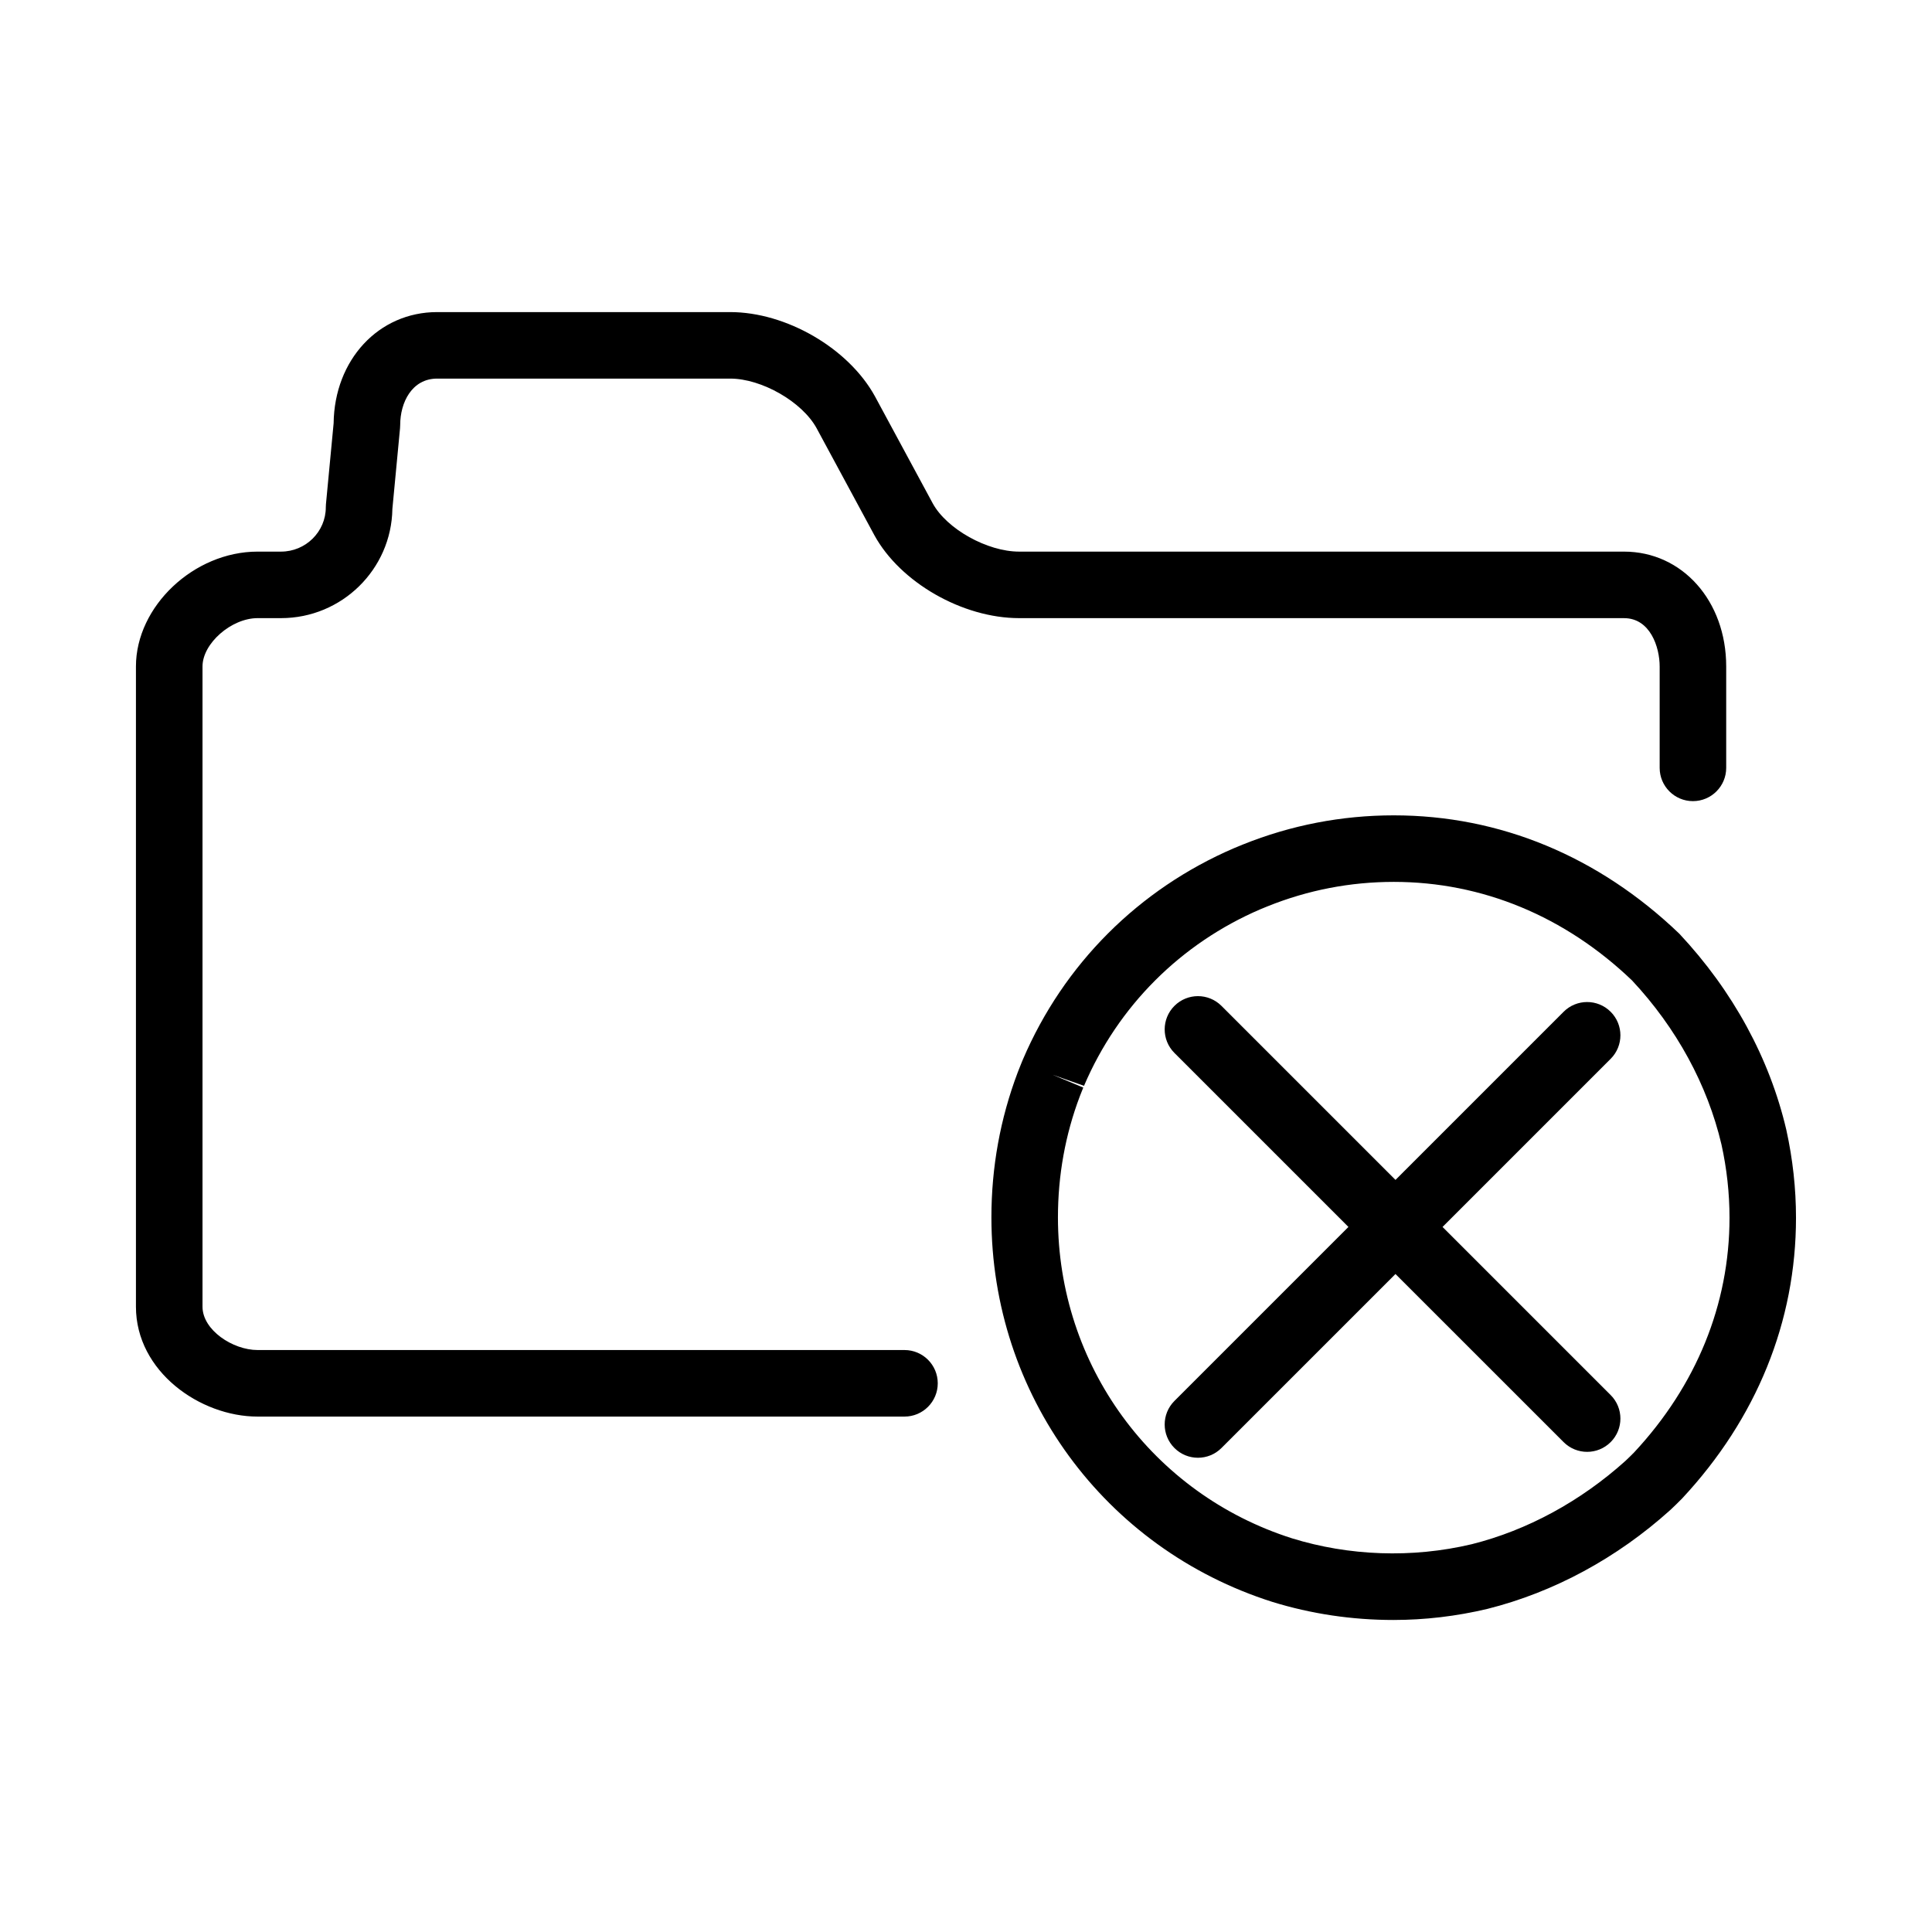
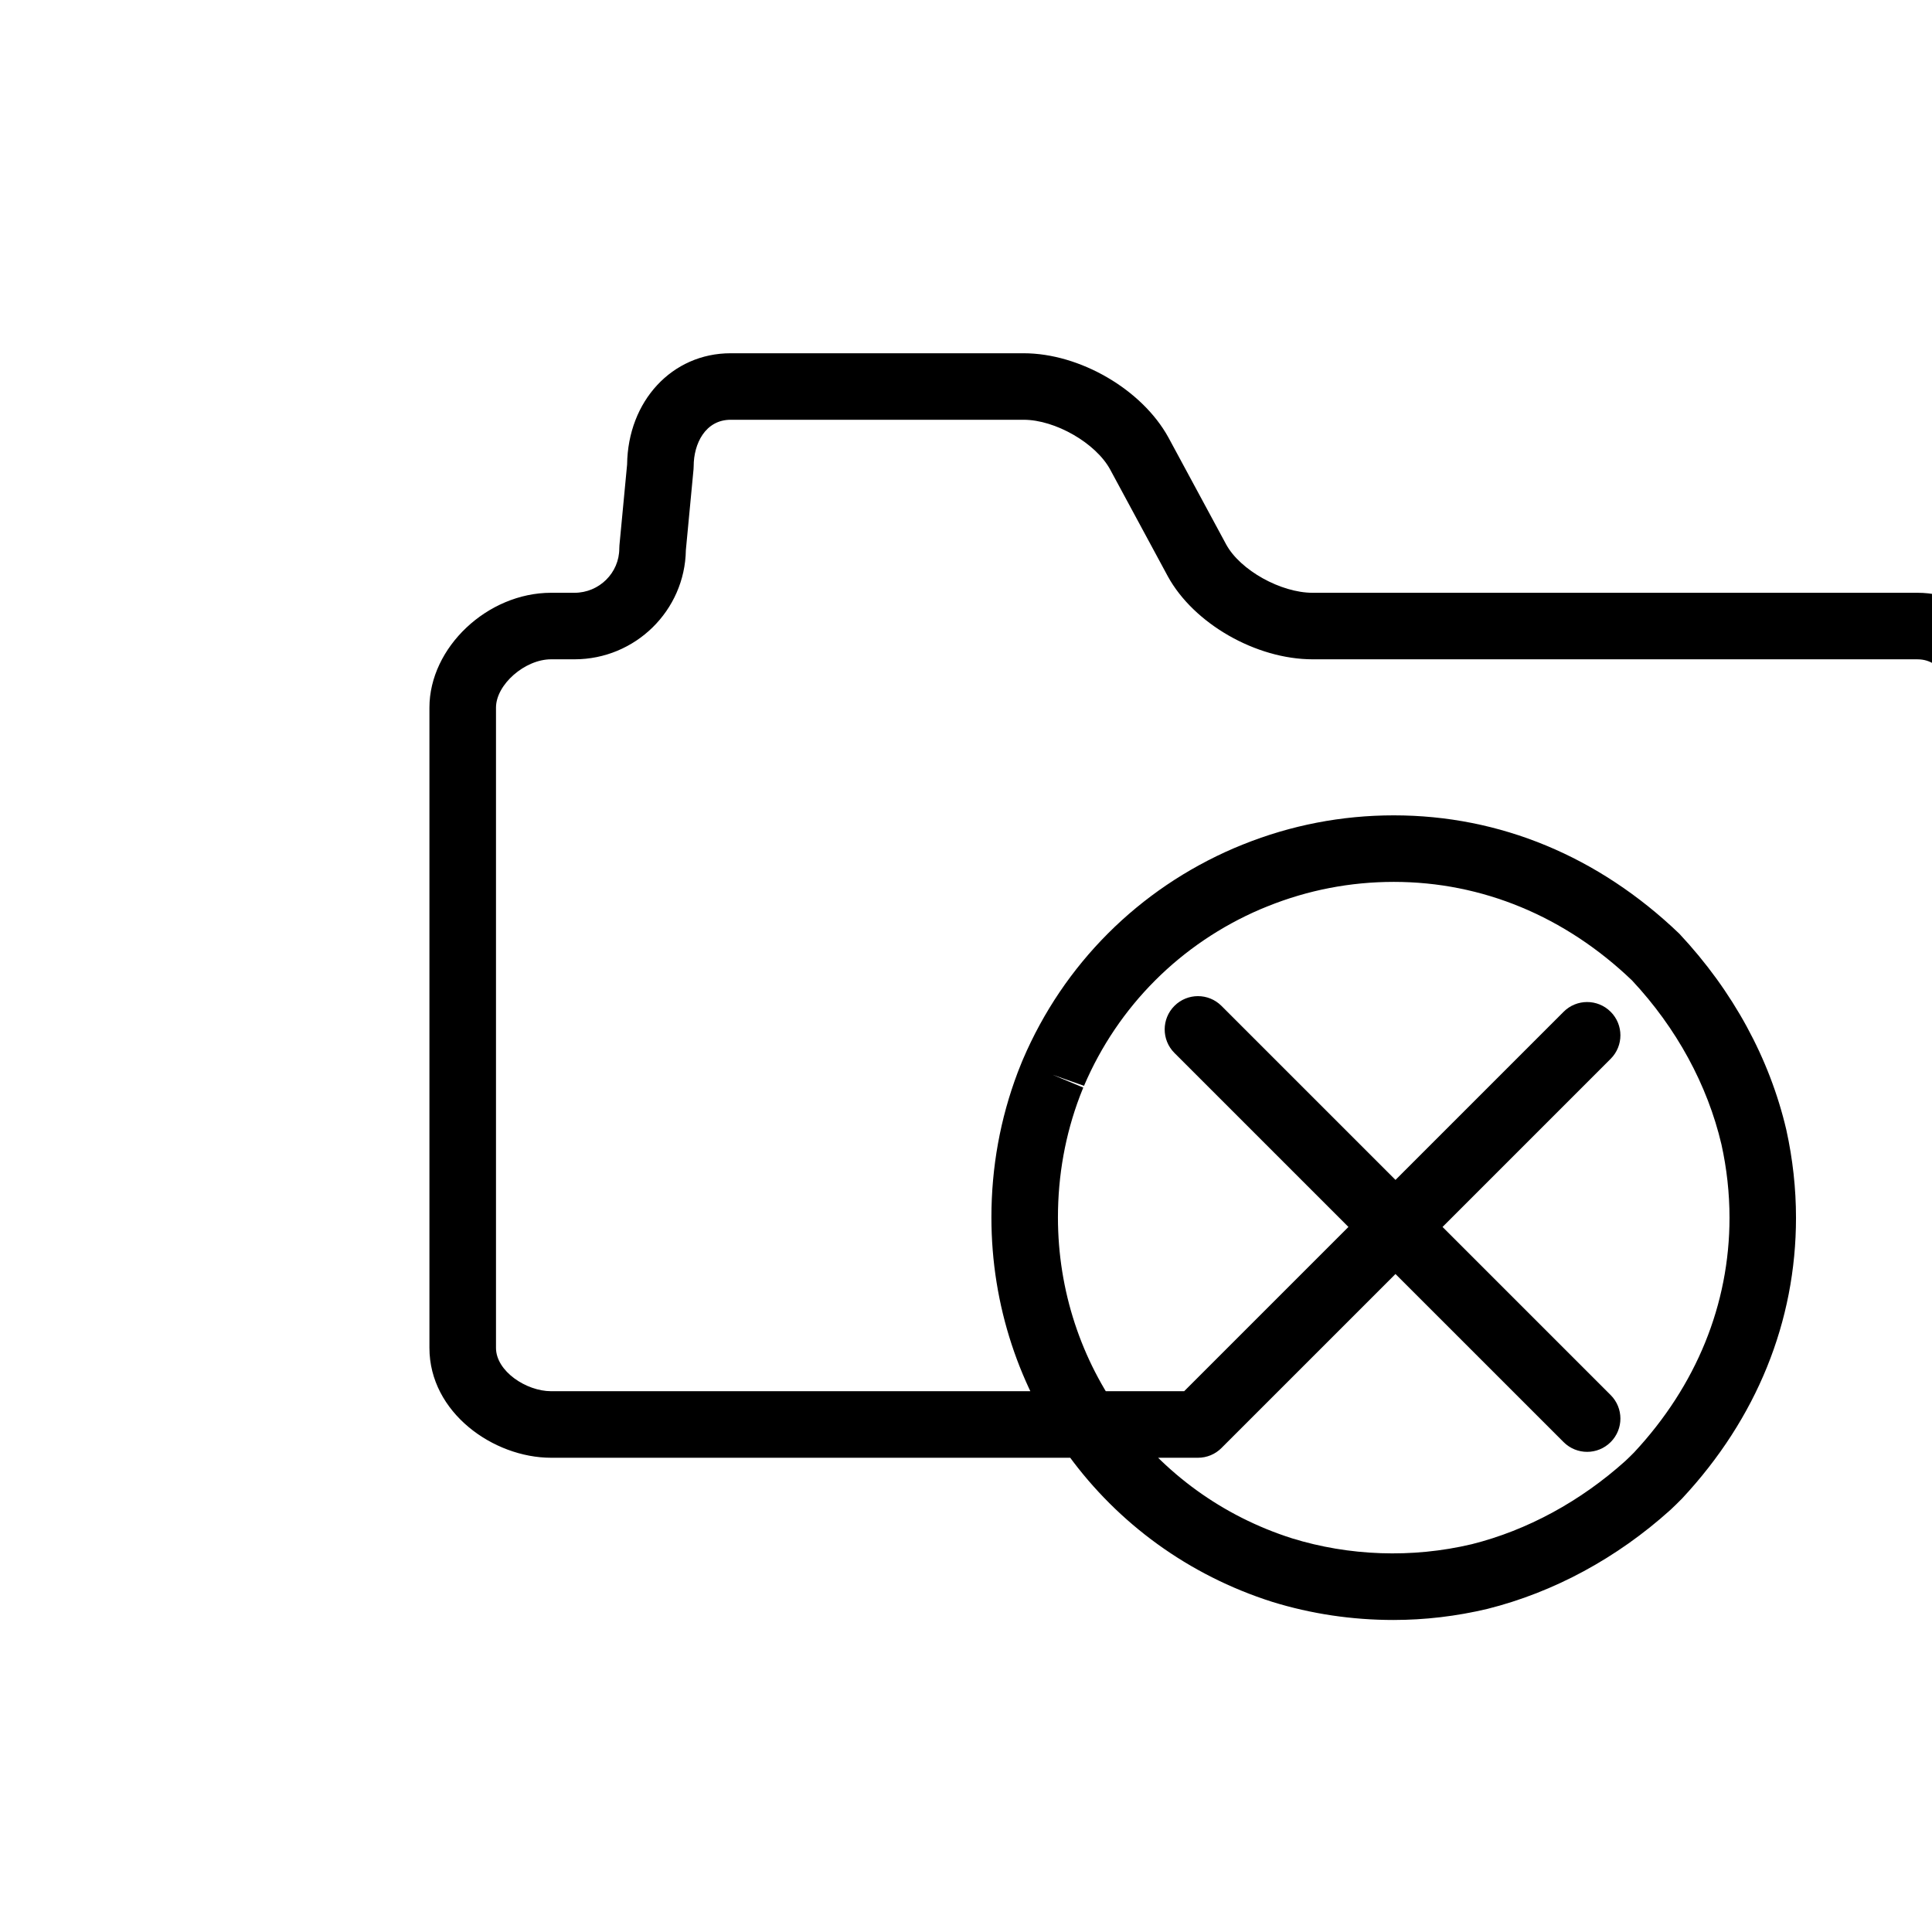
<svg xmlns="http://www.w3.org/2000/svg" fill="#000000" width="800px" height="800px" version="1.1" viewBox="144 144 512 512">
-   <path d="m513.28 573.31c-11 0-21.801-1.613-32.113-4.797-44.547-14.148-74.434-55.086-74.434-101.89 0-13.273 2.344-26.191 6.961-38.395l0.215-0.555c0.293-0.75 0.586-1.508 0.898-2.246 0.004-0.02 0.242-0.578 0.25-0.598 10.797-25.297 30.707-45.219 56.062-56.094 0.777-0.328 1.523-0.637 2.273-0.934 12.711-5.117 26.184-7.723 39.977-7.723 28.102 0 54.266 10.848 75.672 31.367 14.238 15.211 23.922 33.055 28.348 51.953 1.715 7.773 2.57 15.582 2.57 23.328 0 27.484-10.434 53.207-30.172 74.379-1.09 1.113-2.039 2.035-3.004 2.941-0.051 0.047-0.102 0.09-0.152 0.137-14.113 12.723-30.852 21.773-48.422 26.184-8.266 1.965-16.621 2.945-24.93 2.945zm-90.336-144.49 8.137 3.394c-0.25 0.605-0.488 1.219-0.727 1.828l-0.195 0.504c-3.836 10.121-5.793 20.938-5.793 32.074 0 39.09 24.945 73.273 62.07 85.066 14.988 4.625 31.676 5.324 47.605 1.543 14.645-3.672 28.758-11.32 40.723-22.082 0.781-0.734 1.547-1.48 2.297-2.246 16.48-17.684 25.277-39.246 25.277-62.184 0-6.469-0.715-13.004-2.133-19.418-3.703-15.785-11.906-30.859-23.699-43.473-17.719-16.969-39.672-26.117-63.133-26.117-11.531 0-22.781 2.176-33.441 6.469l-1.895 0.777c-21.137 9.07-37.754 25.695-46.762 46.801zm38.523 101.5c-2.258 0-4.516-0.863-6.231-2.586-3.445-3.441-3.445-9.027 0-12.469l46.113-46.113-46.113-46.113c-3.445-3.441-3.445-9.027 0-12.469 3.445-3.445 9.023-3.445 12.469 0l46.117 46.113 44.551-44.551c3.445-3.445 9.023-3.445 12.469 0 3.445 3.441 3.445 9.027 0 12.469l-44.551 44.551 44.551 44.551c3.445 3.441 3.445 9.027 0 12.469-3.445 3.445-9.023 3.445-12.469 0l-44.555-44.547-46.117 46.113c-1.719 1.723-3.977 2.582-6.234 2.582zm-77.777-10.91h-171.43c-15.246 0-32.234-11.961-32.234-29.113v-169.68c0-15.93 15.359-30.434 32.234-30.434h6.207c6.551 0 11.875-5.273 11.875-11.758 0-0.277 0.012-0.555 0.039-0.836l2.031-21.406c0.207-16.836 11.93-29.477 27.438-29.477h77.641c14.895 0 31.391 9.598 38.379 22.328l15.324 28.383c3.719 6.777 14.43 12.766 22.887 12.766h160.3c15.438 0 27.078 13.082 27.078 30.434v26.875c0 4.867-3.949 8.816-8.816 8.816s-8.816-3.949-8.816-8.816v-26.875c0-5.144-2.516-12.801-9.445-12.801l-160.29-0.004c-15.004 0-31.504-9.445-38.375-21.973l-15.324-28.383c-3.824-6.969-14.535-13.125-22.887-13.125h-77.645c-6.734 0-9.809 6.375-9.809 12.289 0 0.277-0.012 0.555-0.039 0.836l-2.031 21.418c-0.246 16-13.387 28.938-29.508 28.938h-6.207c-6.957 0-14.602 6.699-14.602 12.801v169.68c0 6.188 8.027 11.48 14.602 11.48h171.43c4.867 0 8.816 3.949 8.816 8.816 0 4.871-3.949 8.82-8.816 8.82z" />
+   <path d="m513.28 573.31c-11 0-21.801-1.613-32.113-4.797-44.547-14.148-74.434-55.086-74.434-101.89 0-13.273 2.344-26.191 6.961-38.395l0.215-0.555c0.293-0.75 0.586-1.508 0.898-2.246 0.004-0.02 0.242-0.578 0.25-0.598 10.797-25.297 30.707-45.219 56.062-56.094 0.777-0.328 1.523-0.637 2.273-0.934 12.711-5.117 26.184-7.723 39.977-7.723 28.102 0 54.266 10.848 75.672 31.367 14.238 15.211 23.922 33.055 28.348 51.953 1.715 7.773 2.57 15.582 2.57 23.328 0 27.484-10.434 53.207-30.172 74.379-1.09 1.113-2.039 2.035-3.004 2.941-0.051 0.047-0.102 0.09-0.152 0.137-14.113 12.723-30.852 21.773-48.422 26.184-8.266 1.965-16.621 2.945-24.93 2.945zm-90.336-144.49 8.137 3.394c-0.25 0.605-0.488 1.219-0.727 1.828l-0.195 0.504c-3.836 10.121-5.793 20.938-5.793 32.074 0 39.09 24.945 73.273 62.07 85.066 14.988 4.625 31.676 5.324 47.605 1.543 14.645-3.672 28.758-11.32 40.723-22.082 0.781-0.734 1.547-1.48 2.297-2.246 16.48-17.684 25.277-39.246 25.277-62.184 0-6.469-0.715-13.004-2.133-19.418-3.703-15.785-11.906-30.859-23.699-43.473-17.719-16.969-39.672-26.117-63.133-26.117-11.531 0-22.781 2.176-33.441 6.469l-1.895 0.777c-21.137 9.07-37.754 25.695-46.762 46.801zm38.523 101.5c-2.258 0-4.516-0.863-6.231-2.586-3.445-3.441-3.445-9.027 0-12.469l46.113-46.113-46.113-46.113c-3.445-3.441-3.445-9.027 0-12.469 3.445-3.445 9.023-3.445 12.469 0l46.117 46.113 44.551-44.551c3.445-3.445 9.023-3.445 12.469 0 3.445 3.441 3.445 9.027 0 12.469l-44.551 44.551 44.551 44.551c3.445 3.441 3.445 9.027 0 12.469-3.445 3.445-9.023 3.445-12.469 0l-44.555-44.547-46.117 46.113c-1.719 1.723-3.977 2.582-6.234 2.582zh-171.43c-15.246 0-32.234-11.961-32.234-29.113v-169.68c0-15.93 15.359-30.434 32.234-30.434h6.207c6.551 0 11.875-5.273 11.875-11.758 0-0.277 0.012-0.555 0.039-0.836l2.031-21.406c0.207-16.836 11.93-29.477 27.438-29.477h77.641c14.895 0 31.391 9.598 38.379 22.328l15.324 28.383c3.719 6.777 14.43 12.766 22.887 12.766h160.3c15.438 0 27.078 13.082 27.078 30.434v26.875c0 4.867-3.949 8.816-8.816 8.816s-8.816-3.949-8.816-8.816v-26.875c0-5.144-2.516-12.801-9.445-12.801l-160.29-0.004c-15.004 0-31.504-9.445-38.375-21.973l-15.324-28.383c-3.824-6.969-14.535-13.125-22.887-13.125h-77.645c-6.734 0-9.809 6.375-9.809 12.289 0 0.277-0.012 0.555-0.039 0.836l-2.031 21.418c-0.246 16-13.387 28.938-29.508 28.938h-6.207c-6.957 0-14.602 6.699-14.602 12.801v169.68c0 6.188 8.027 11.48 14.602 11.48h171.43c4.867 0 8.816 3.949 8.816 8.816 0 4.871-3.949 8.82-8.816 8.82z" />
</svg>